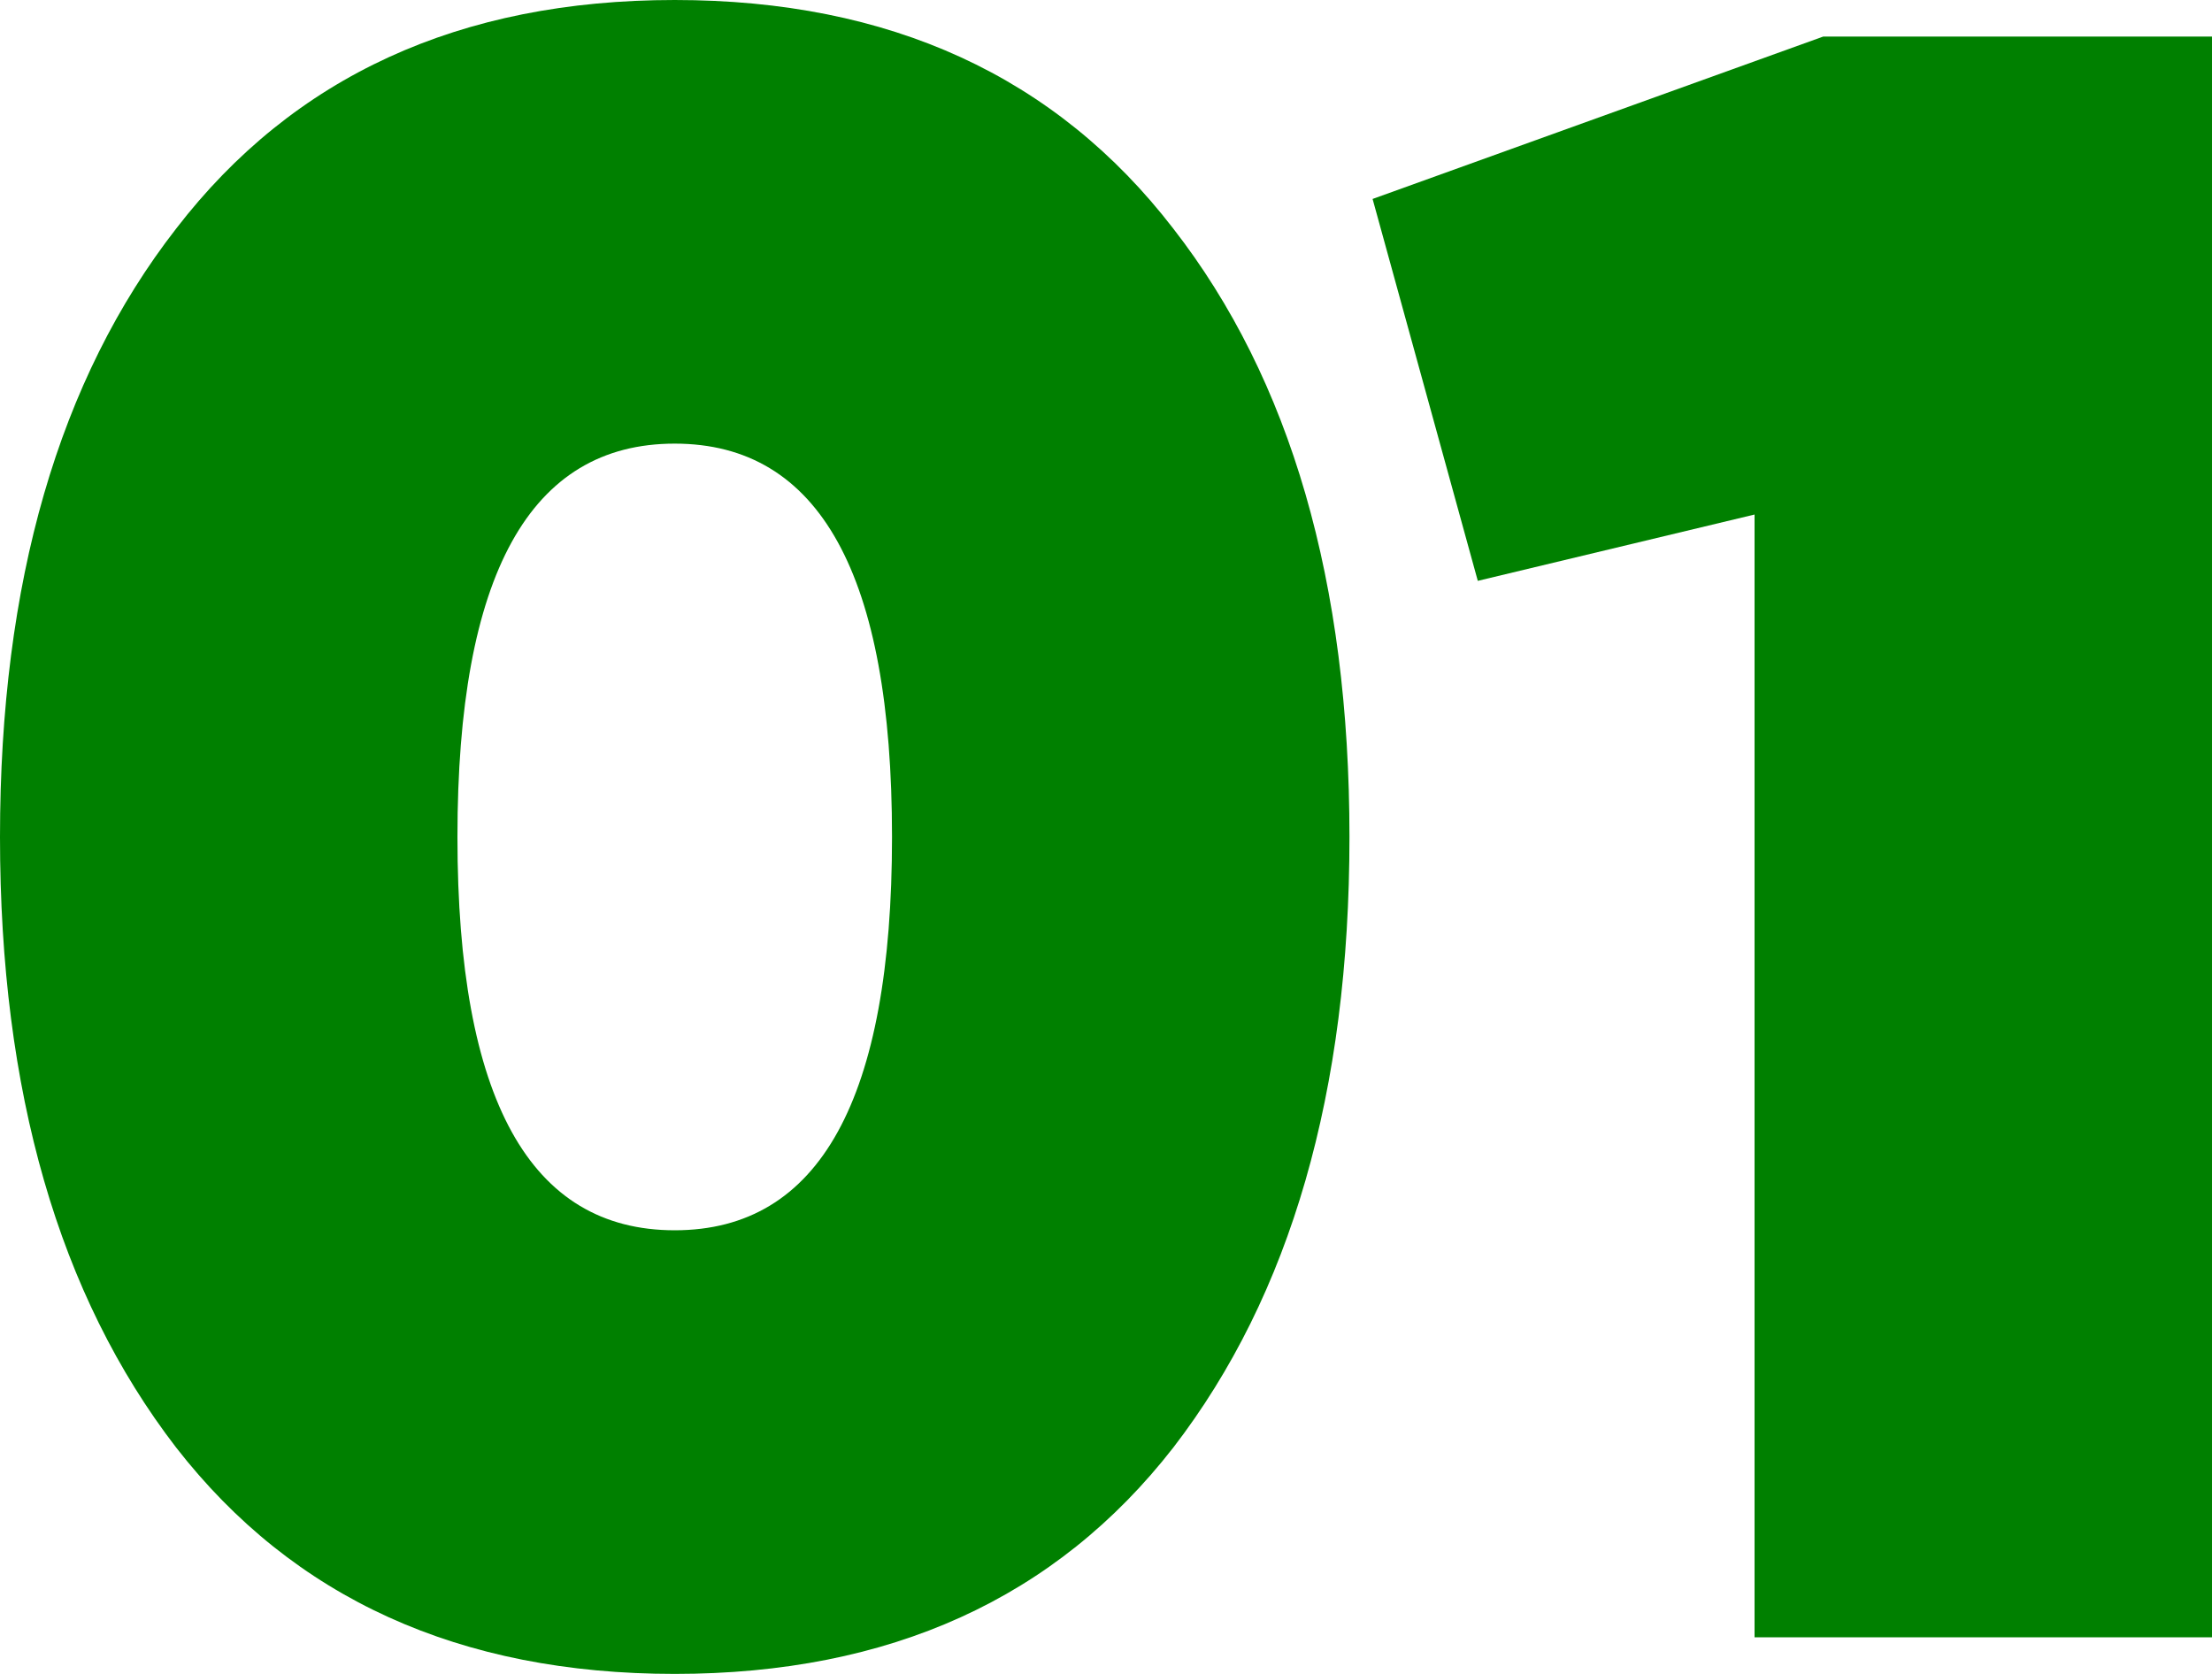
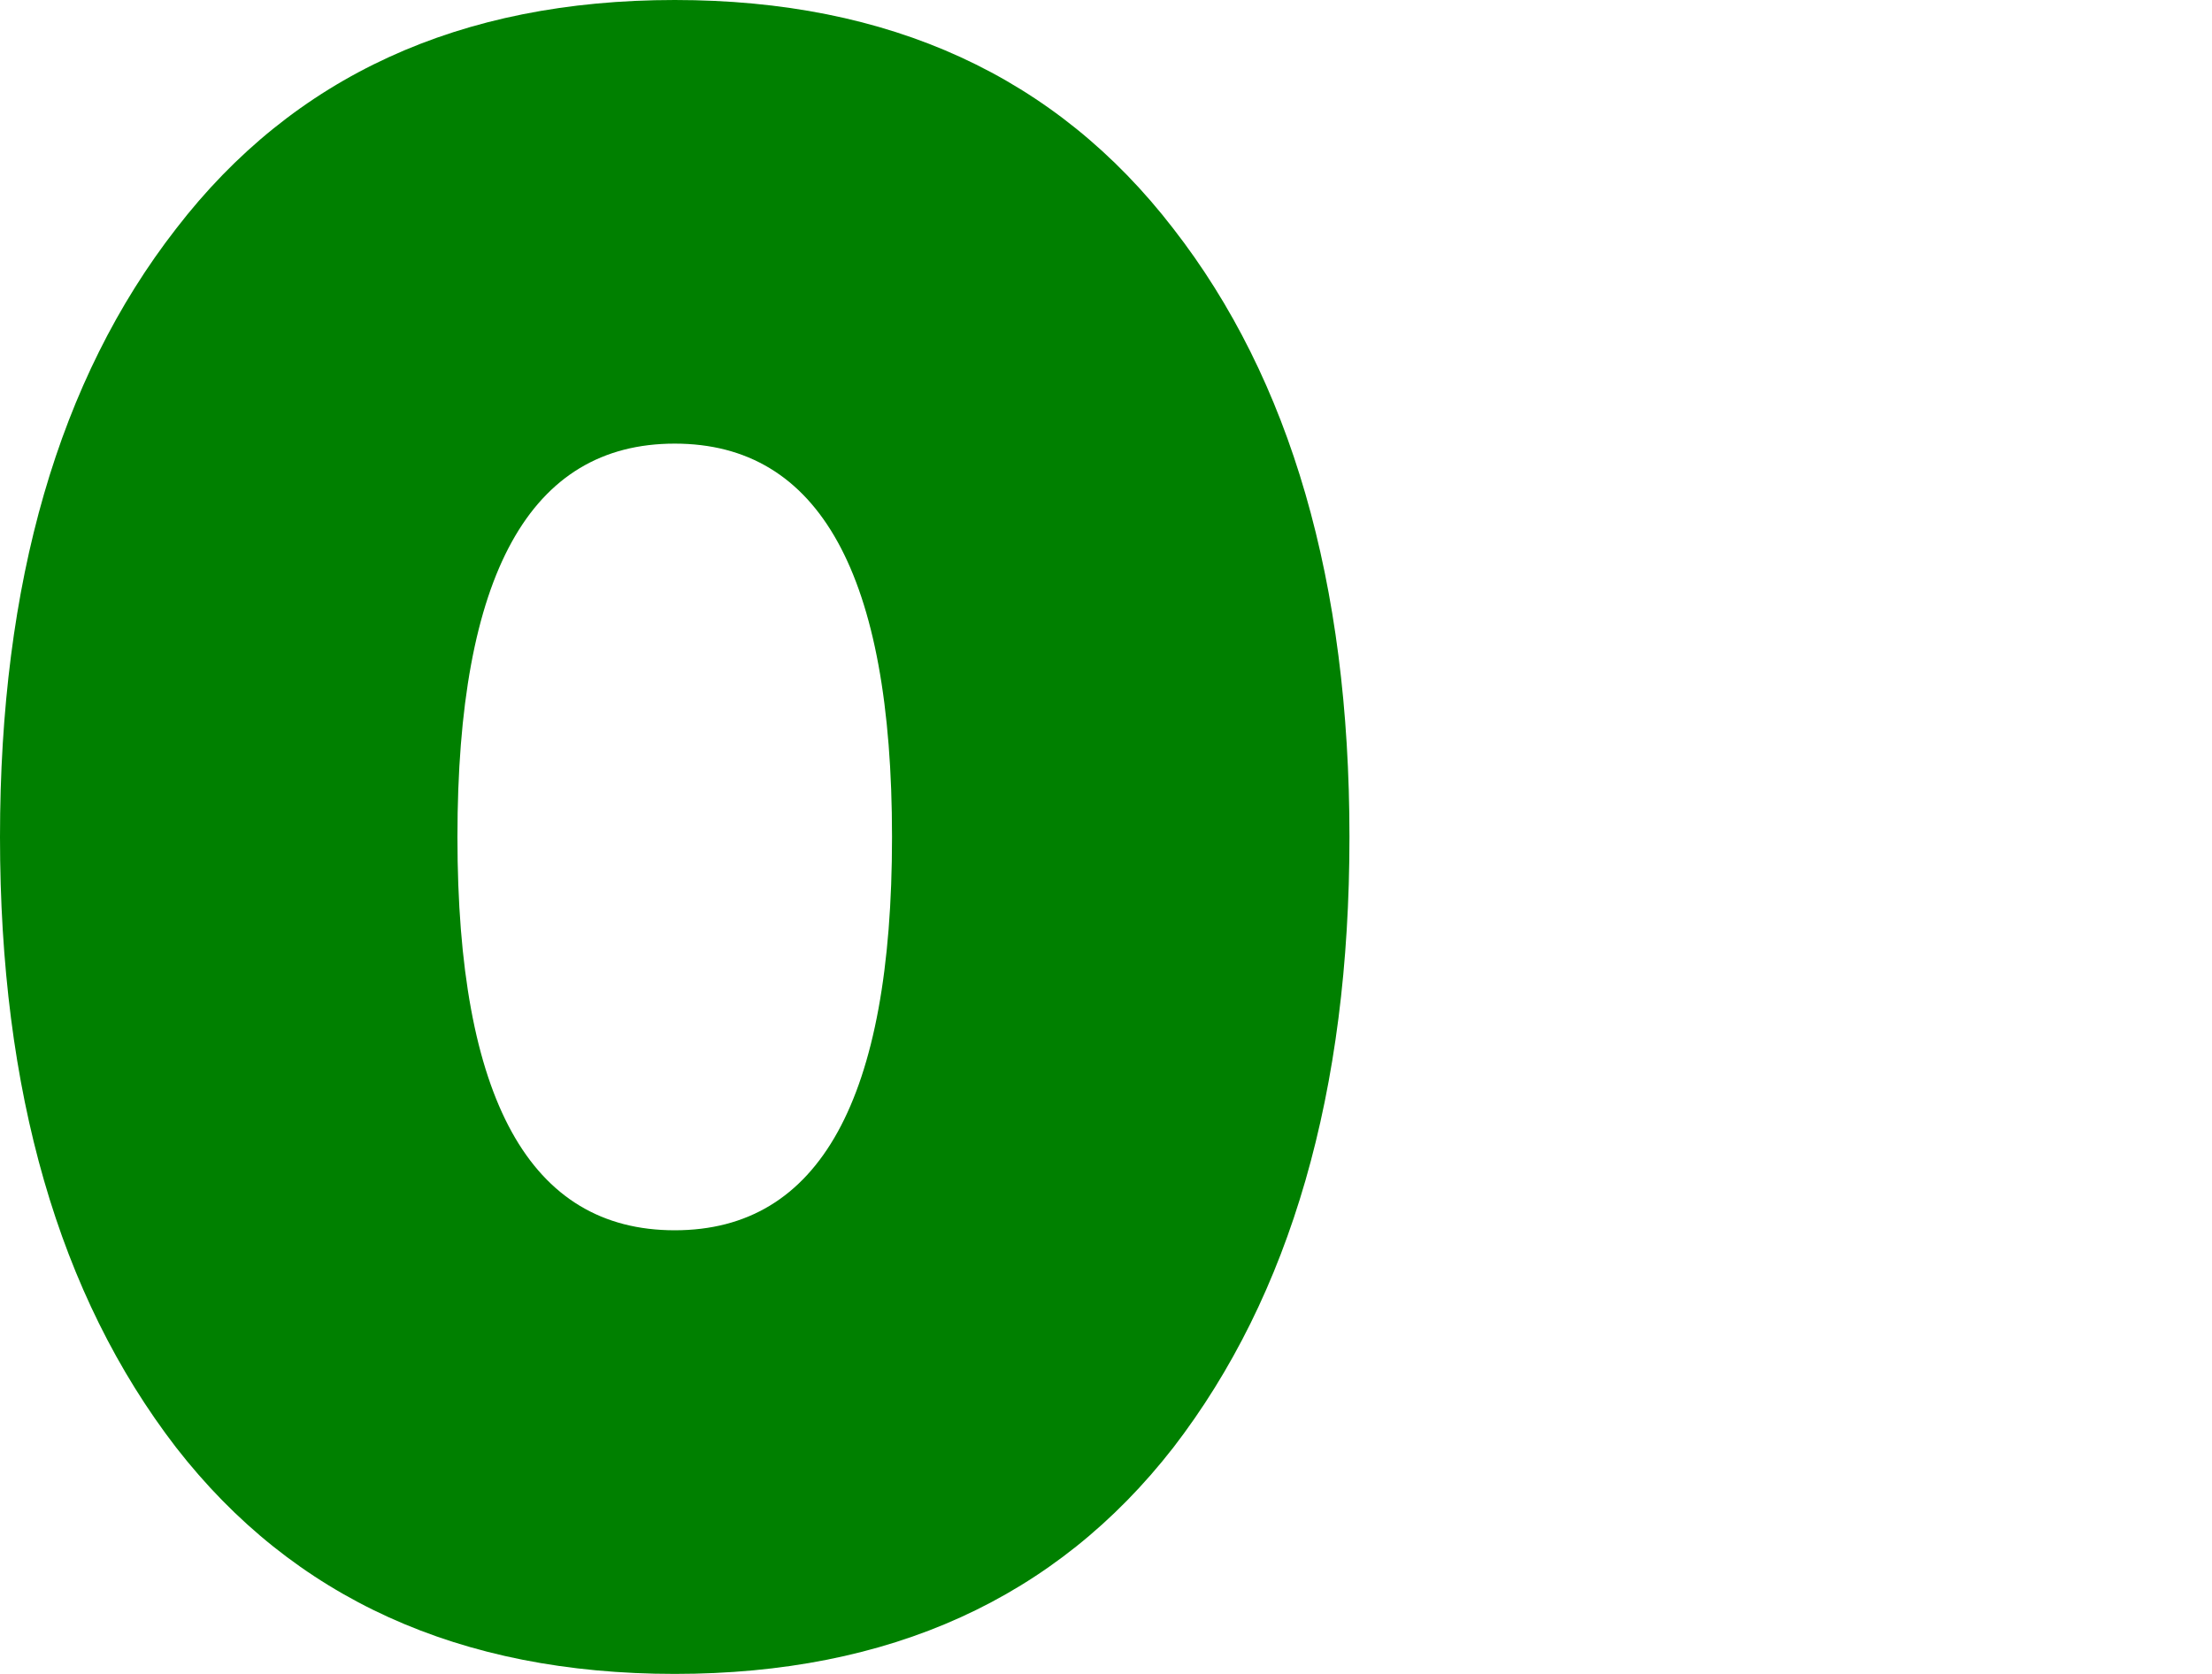
<svg xmlns="http://www.w3.org/2000/svg" width="111" height="84" viewBox="0 0 111 84" fill="none">
-   <path d="M58.879 72.639C52.987 80.213 44.647 84 33.858 84C23.07 84 14.729 80.213 8.838 72.639C2.946 64.989 0 54.776 0 42C0 29.224 2.946 19.049 8.838 11.475C14.729 3.825 23.07 0 33.858 0C44.647 0 52.987 3.825 58.879 11.475C64.771 19.049 67.717 29.224 67.717 42C67.717 54.776 64.771 64.989 58.879 72.639ZM22.955 42C22.955 55.158 26.589 61.738 33.858 61.738C41.127 61.738 44.762 55.158 44.762 42C44.762 28.841 41.127 22.262 33.858 22.262C26.589 22.262 22.955 28.841 22.955 42Z" fill="#008000" />
-   <path d="M91.488 1.836H111V82.164H88.045V25.82L74.157 29.148L68.878 9.984L91.488 1.836Z" fill="#008000" />
+   <path d="M58.879 72.639C52.987 80.213 44.647 84 33.858 84C23.07 84 14.729 80.213 8.838 72.639C2.946 64.989 0 54.776 0 42C0 29.224 2.946 19.049 8.838 11.475C14.729 3.825 23.07 0 33.858 0C44.647 0 52.987 3.825 58.879 11.475C64.771 19.049 67.717 29.224 67.717 42C67.717 54.776 64.771 64.989 58.879 72.639M22.955 42C22.955 55.158 26.589 61.738 33.858 61.738C41.127 61.738 44.762 55.158 44.762 42C44.762 28.841 41.127 22.262 33.858 22.262C26.589 22.262 22.955 28.841 22.955 42Z" fill="#008000" />
</svg>